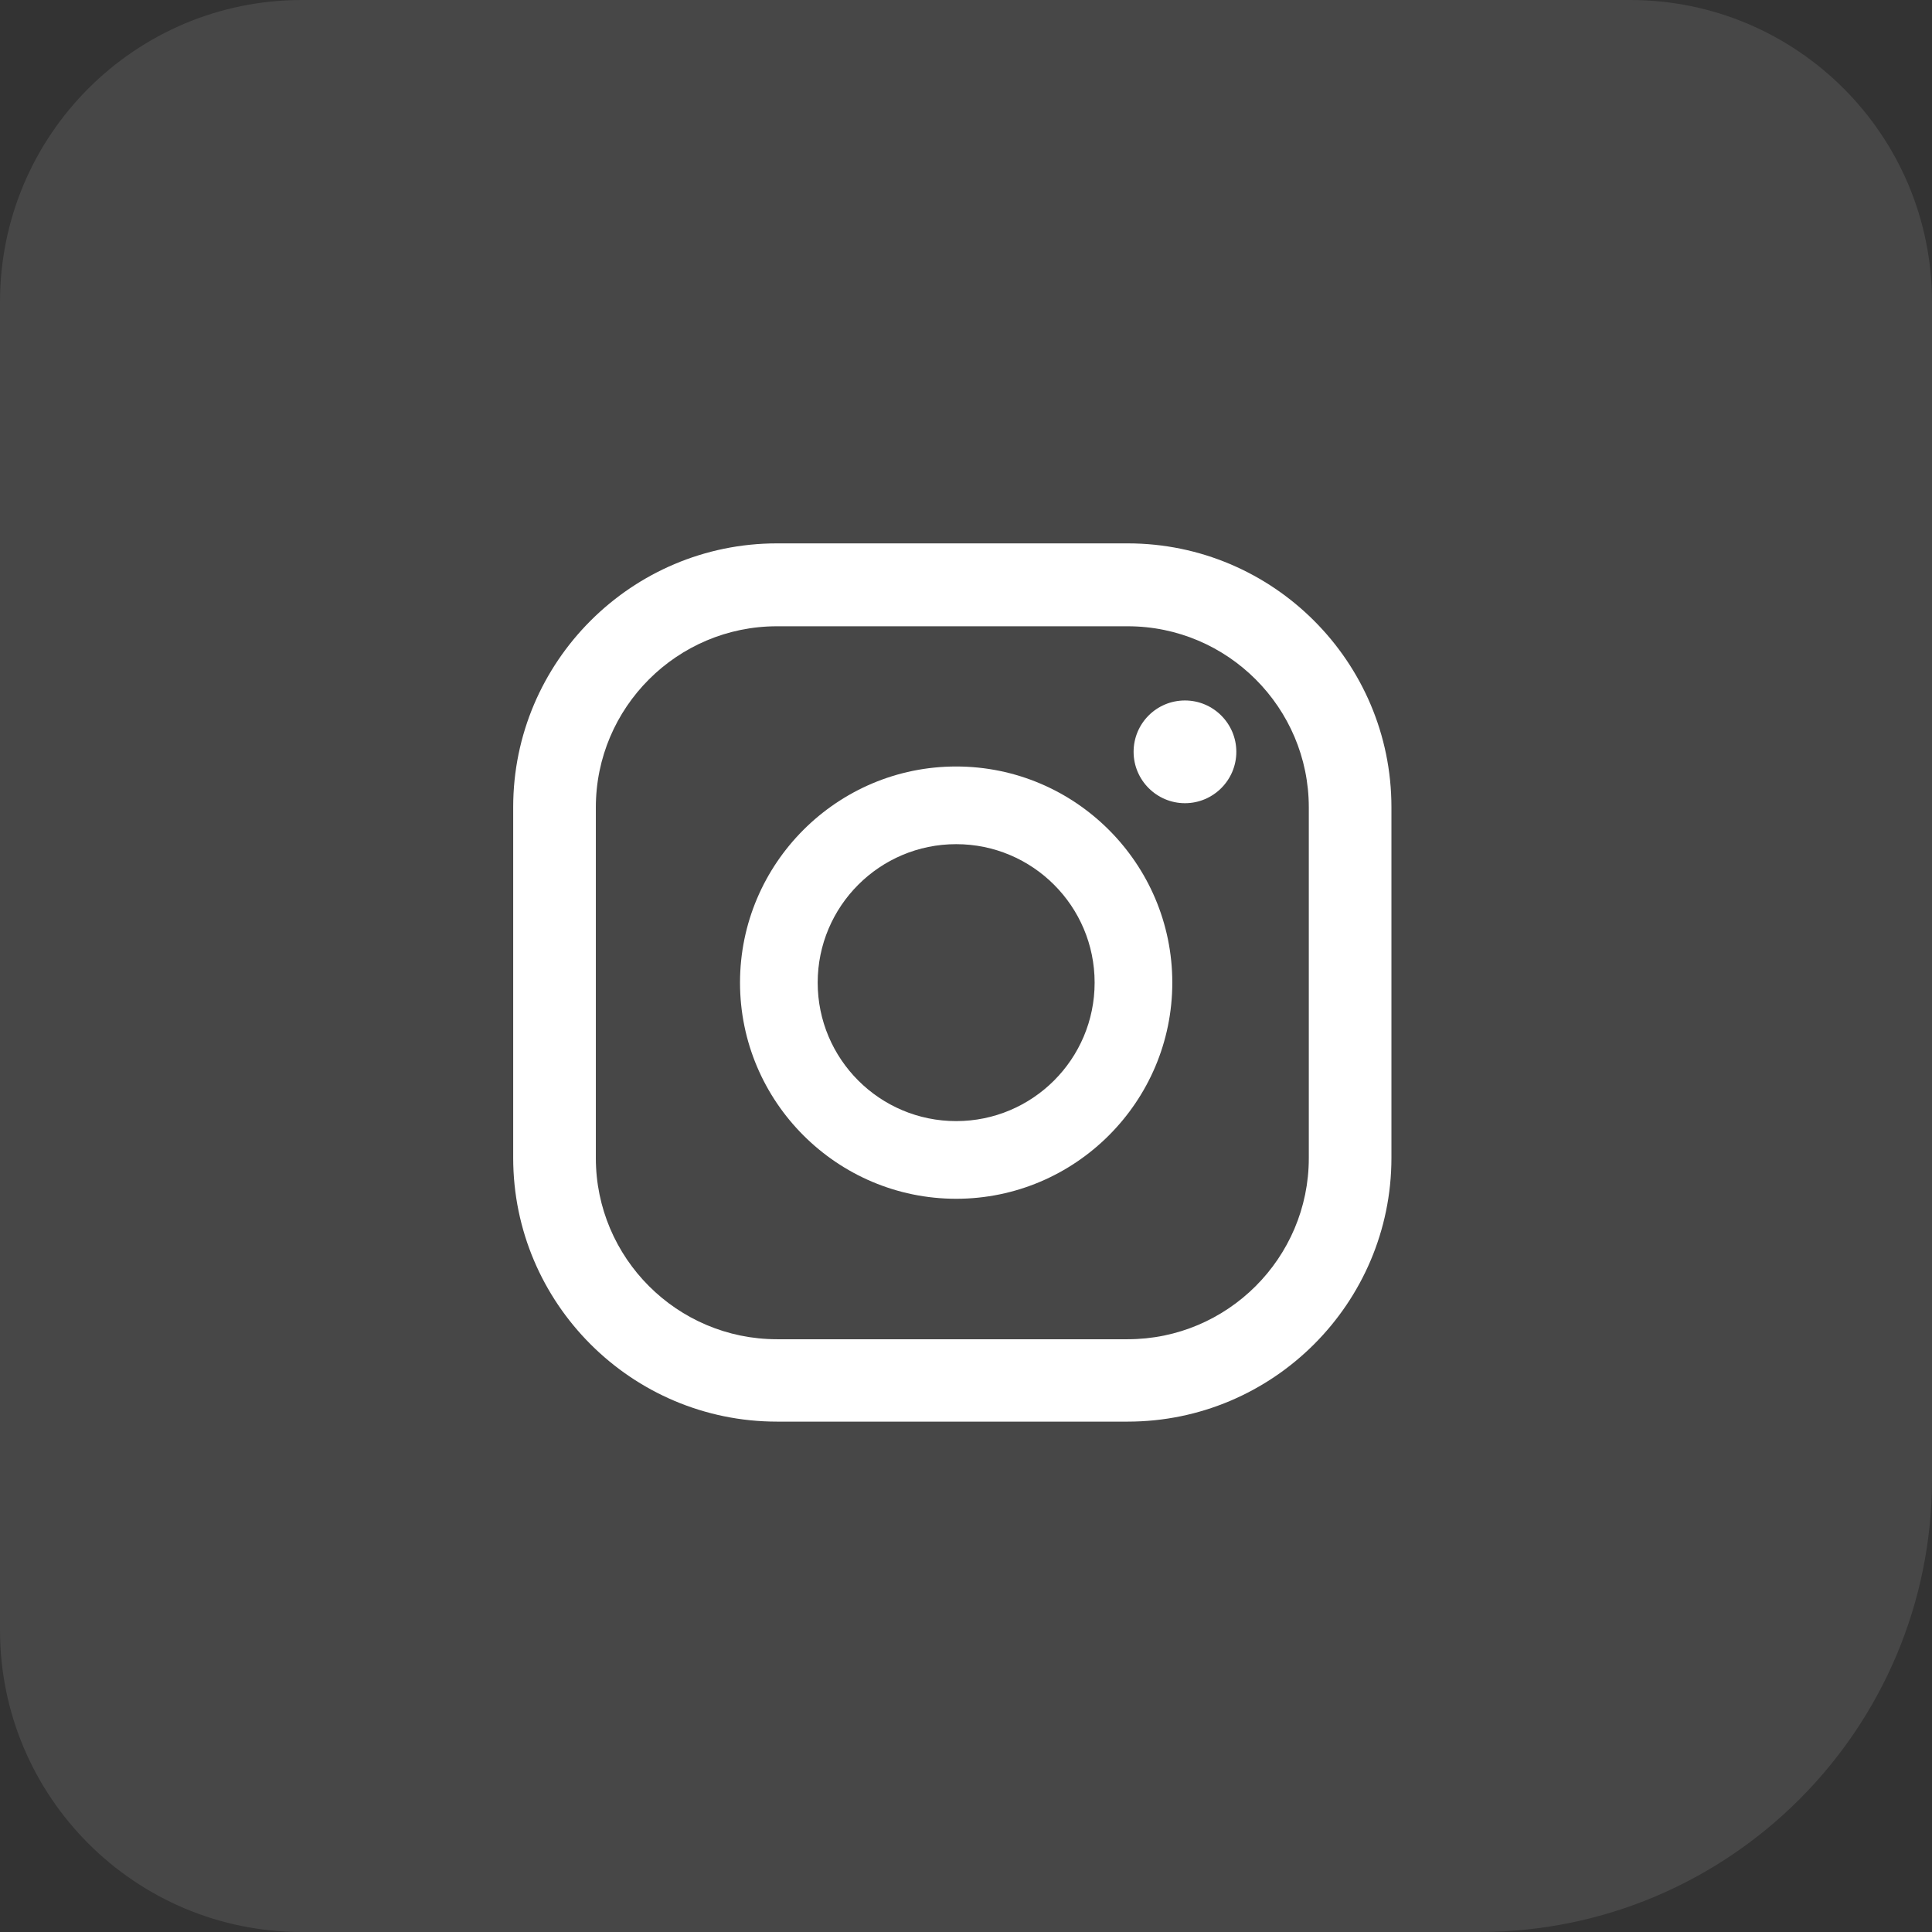
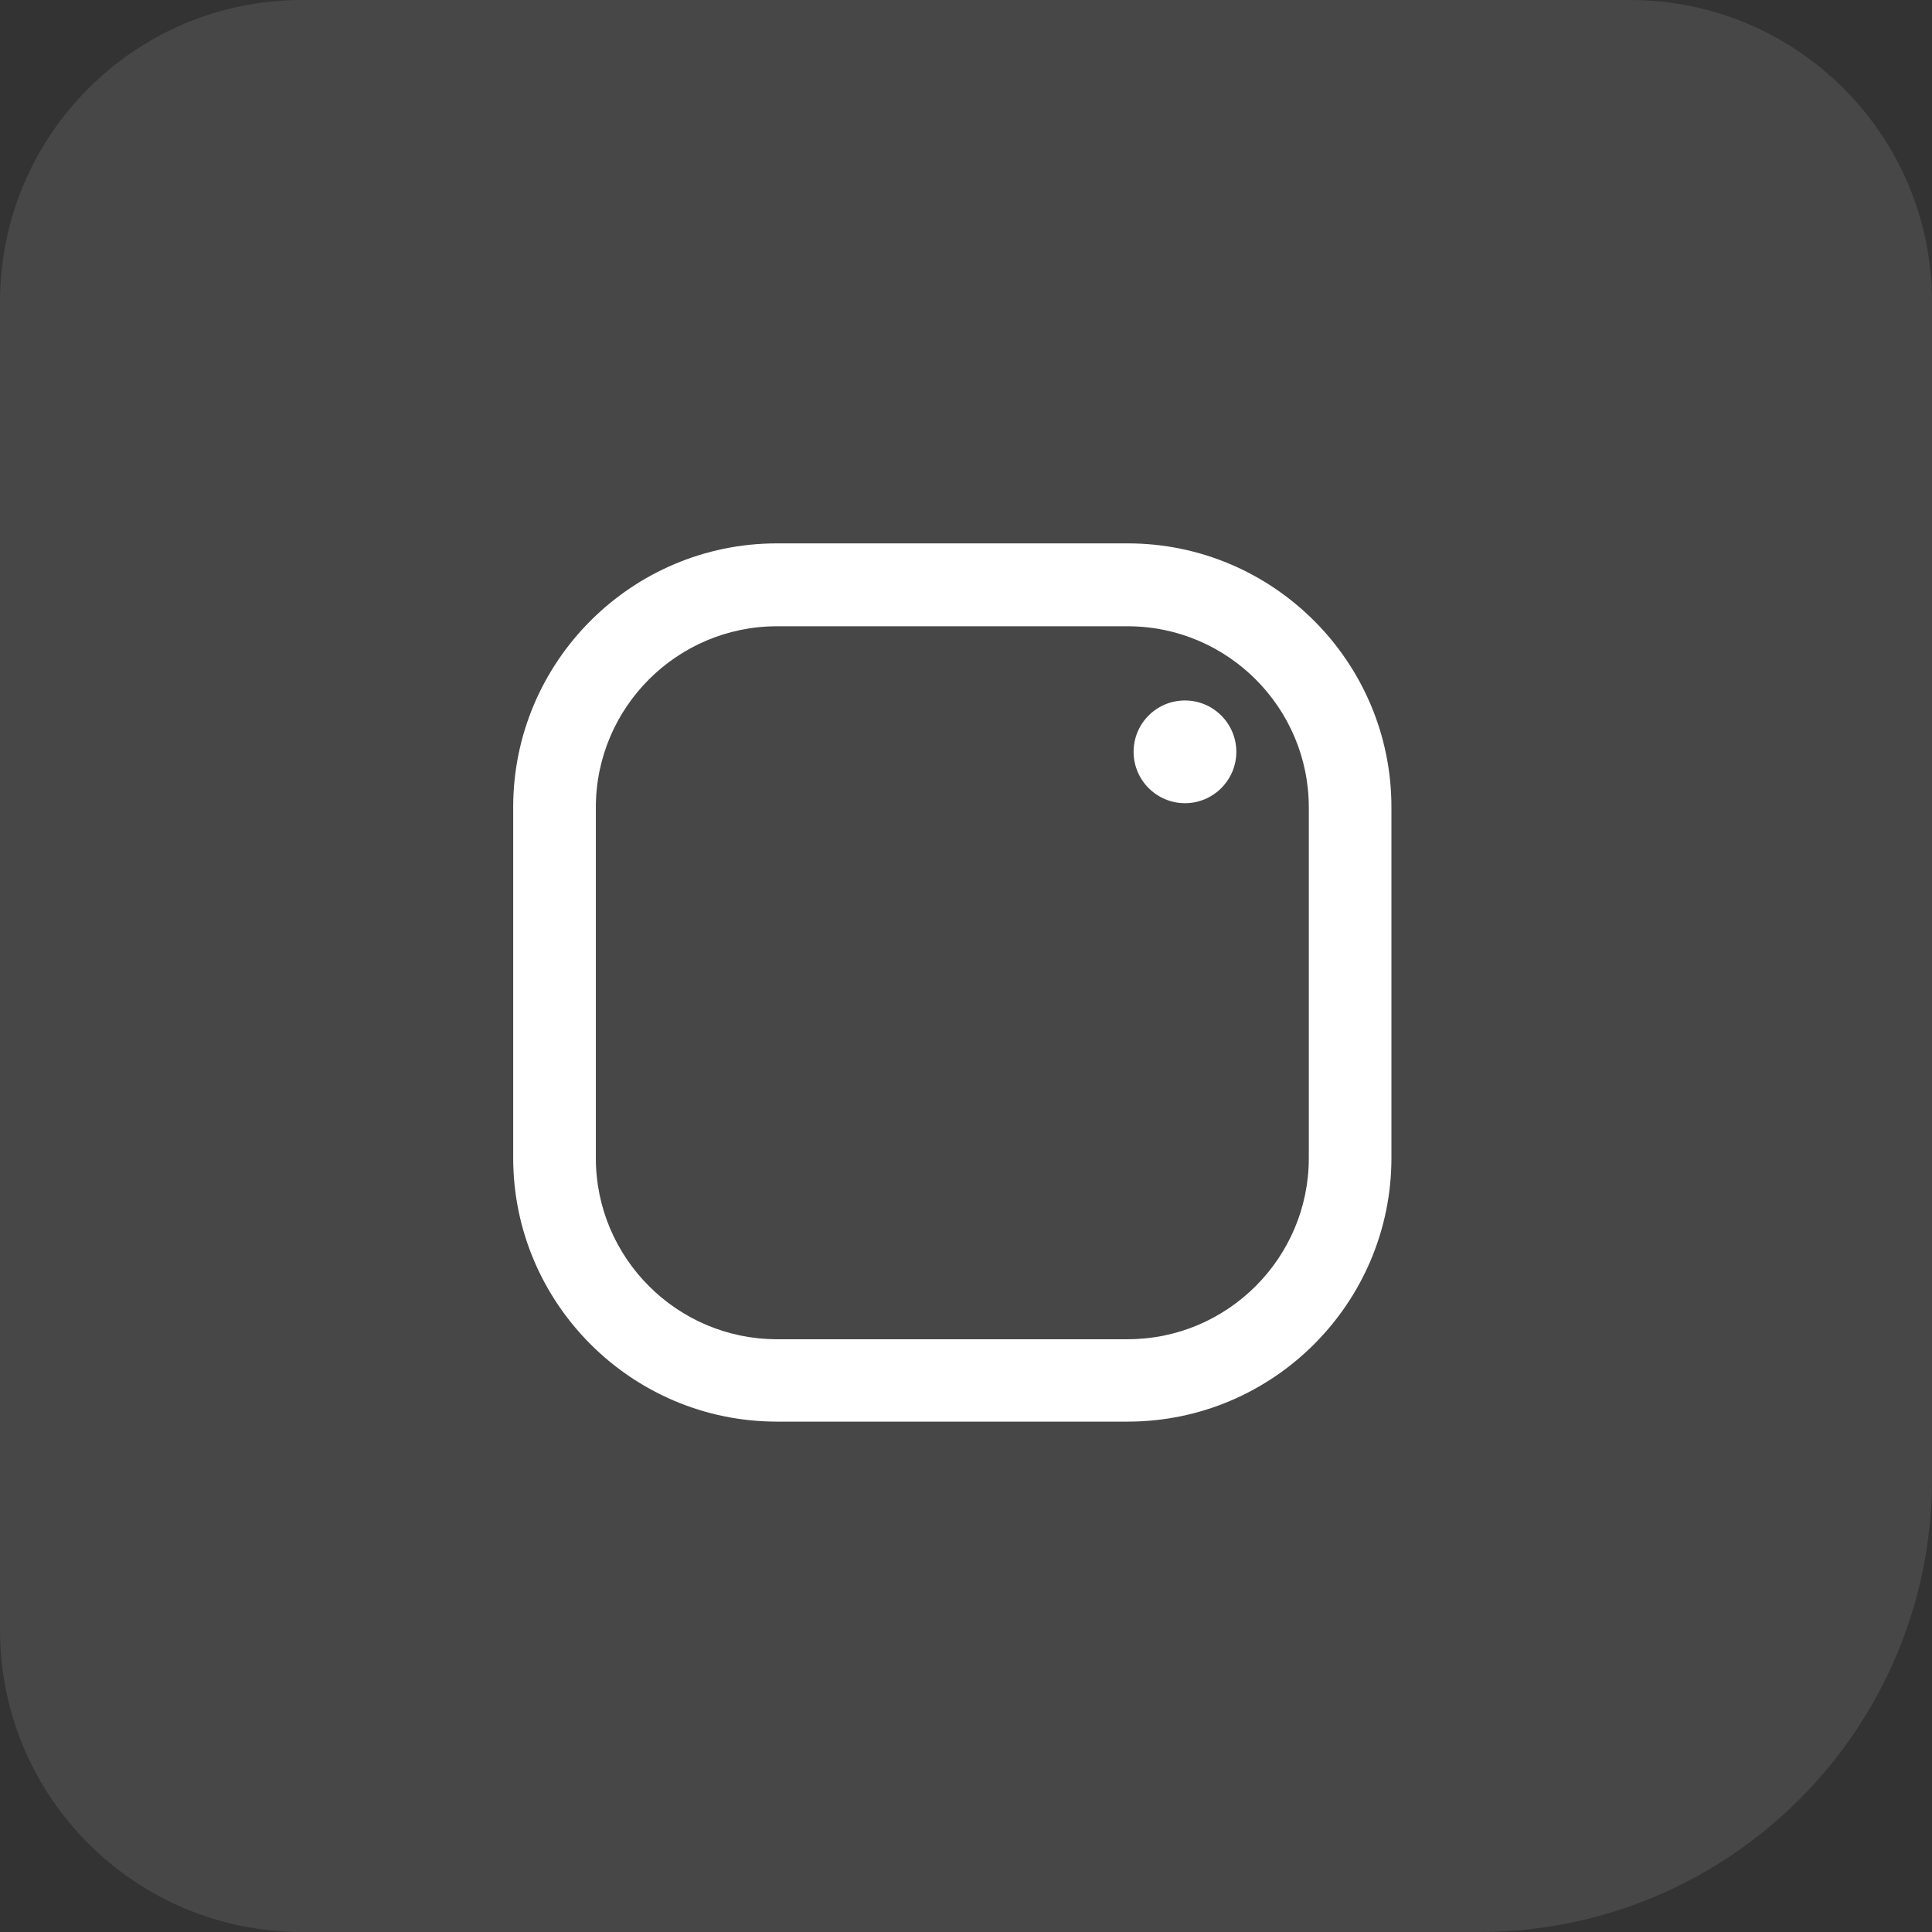
<svg xmlns="http://www.w3.org/2000/svg" width="64" height="64" viewBox="0 0 64 64" fill="none">
  <rect x="0" y="0" width="64" height="64" fill="#333333" stroke="none" />
  <path opacity="0.1" d="M0 10C0 4.477 4.477 0 10 0H54C59.523 0 64 4.477 64 10V49C64 57.284 57.284 64 49 64H10C4.477 64 0 59.523 0 54V10Z" fill="white" />
  <path d="M39.254 23.204C38.308 23.204 37.552 23.968 37.552 24.905C37.552 25.843 38.316 26.607 39.254 26.607C40.191 26.607 40.955 25.843 40.955 24.905C40.955 23.968 40.191 23.204 39.254 23.204Z" fill="white" />
-   <path d="M31.674 25.391C27.728 25.391 24.514 28.605 24.514 32.551C24.514 36.497 27.728 39.711 31.674 39.711C35.62 39.711 38.834 36.497 38.834 32.551C38.834 28.605 35.62 25.391 31.674 25.391ZM31.674 37.138C29.142 37.138 27.087 35.083 27.087 32.551C27.087 30.019 29.142 27.964 31.674 27.964C34.206 27.964 36.261 30.019 36.261 32.551C36.261 35.083 34.206 37.138 31.674 37.138Z" fill="white" />
  <path d="M37.355 47.093H25.739C20.921 47.093 17 43.172 17 38.355V26.739C17 21.921 20.921 18 25.739 18H37.355C42.172 18 46.093 21.921 46.093 26.739V38.355C46.093 43.172 42.172 47.093 37.355 47.093ZM25.739 20.746C22.434 20.746 19.738 23.434 19.738 26.747V38.363C19.738 41.667 22.426 44.364 25.739 44.364H37.355C40.659 44.364 43.356 41.676 43.356 38.363V26.747C43.356 23.442 40.667 20.746 37.355 20.746H25.739Z" fill="white" />
</svg>